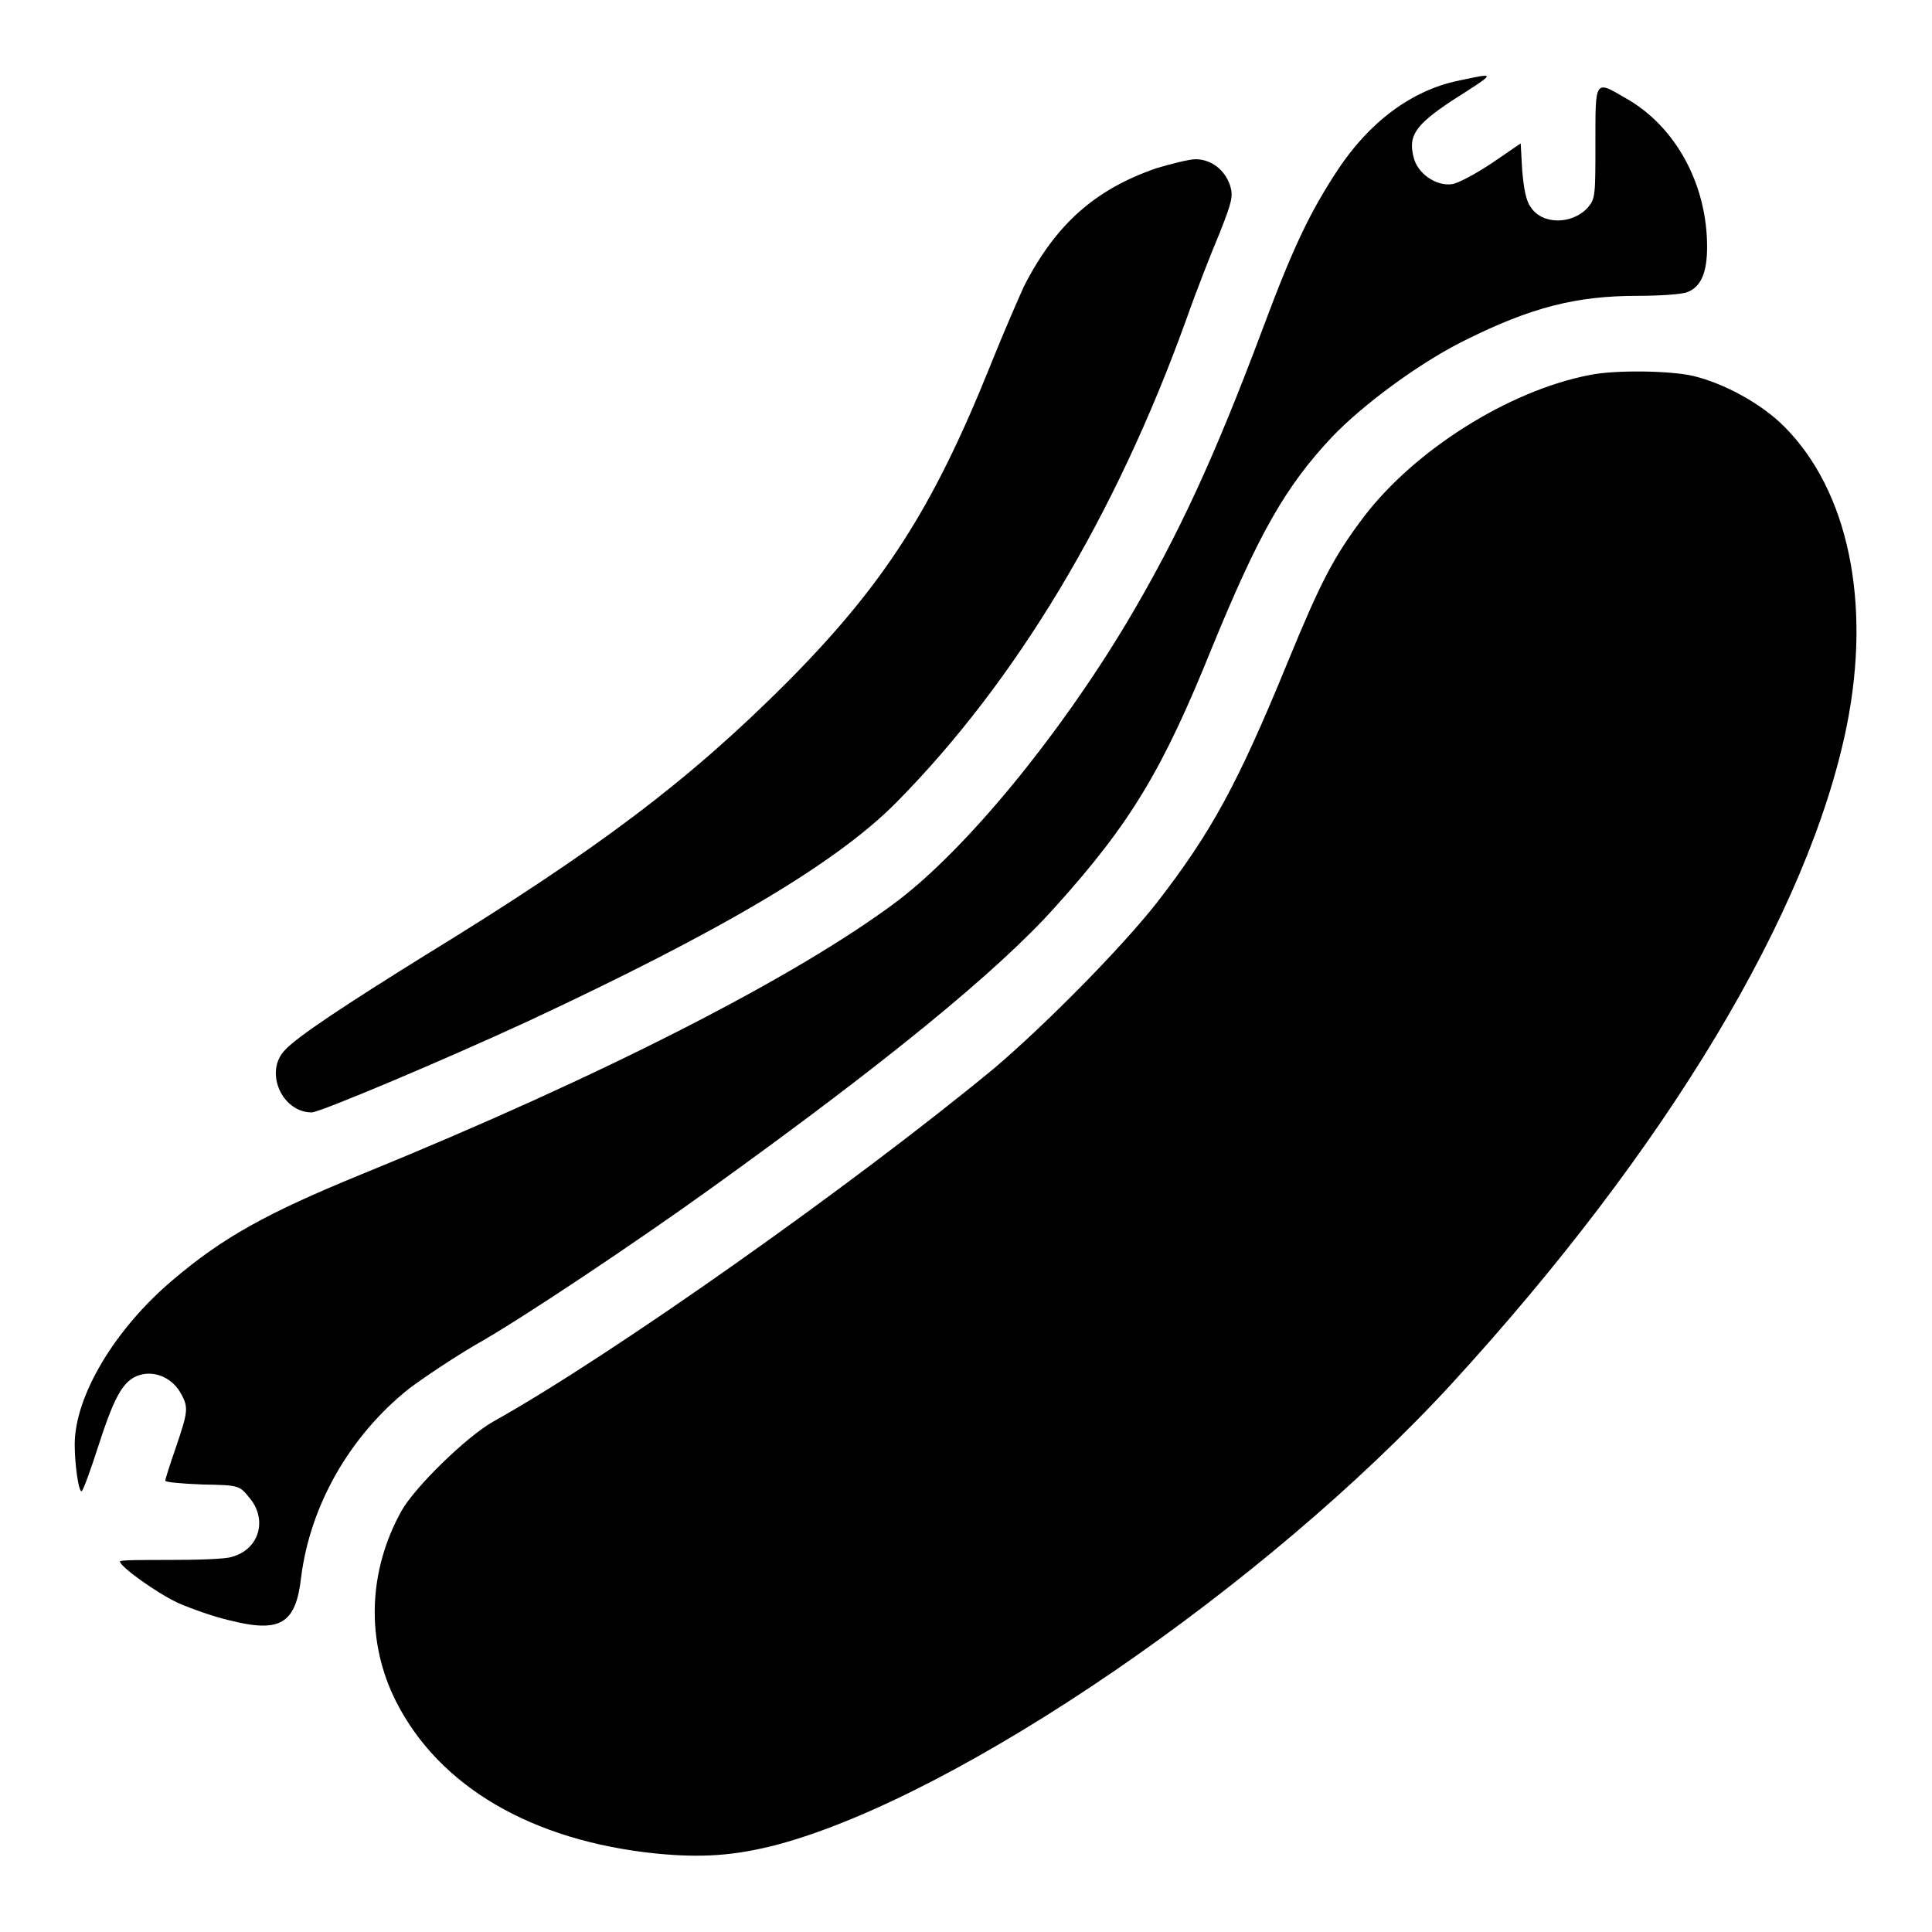
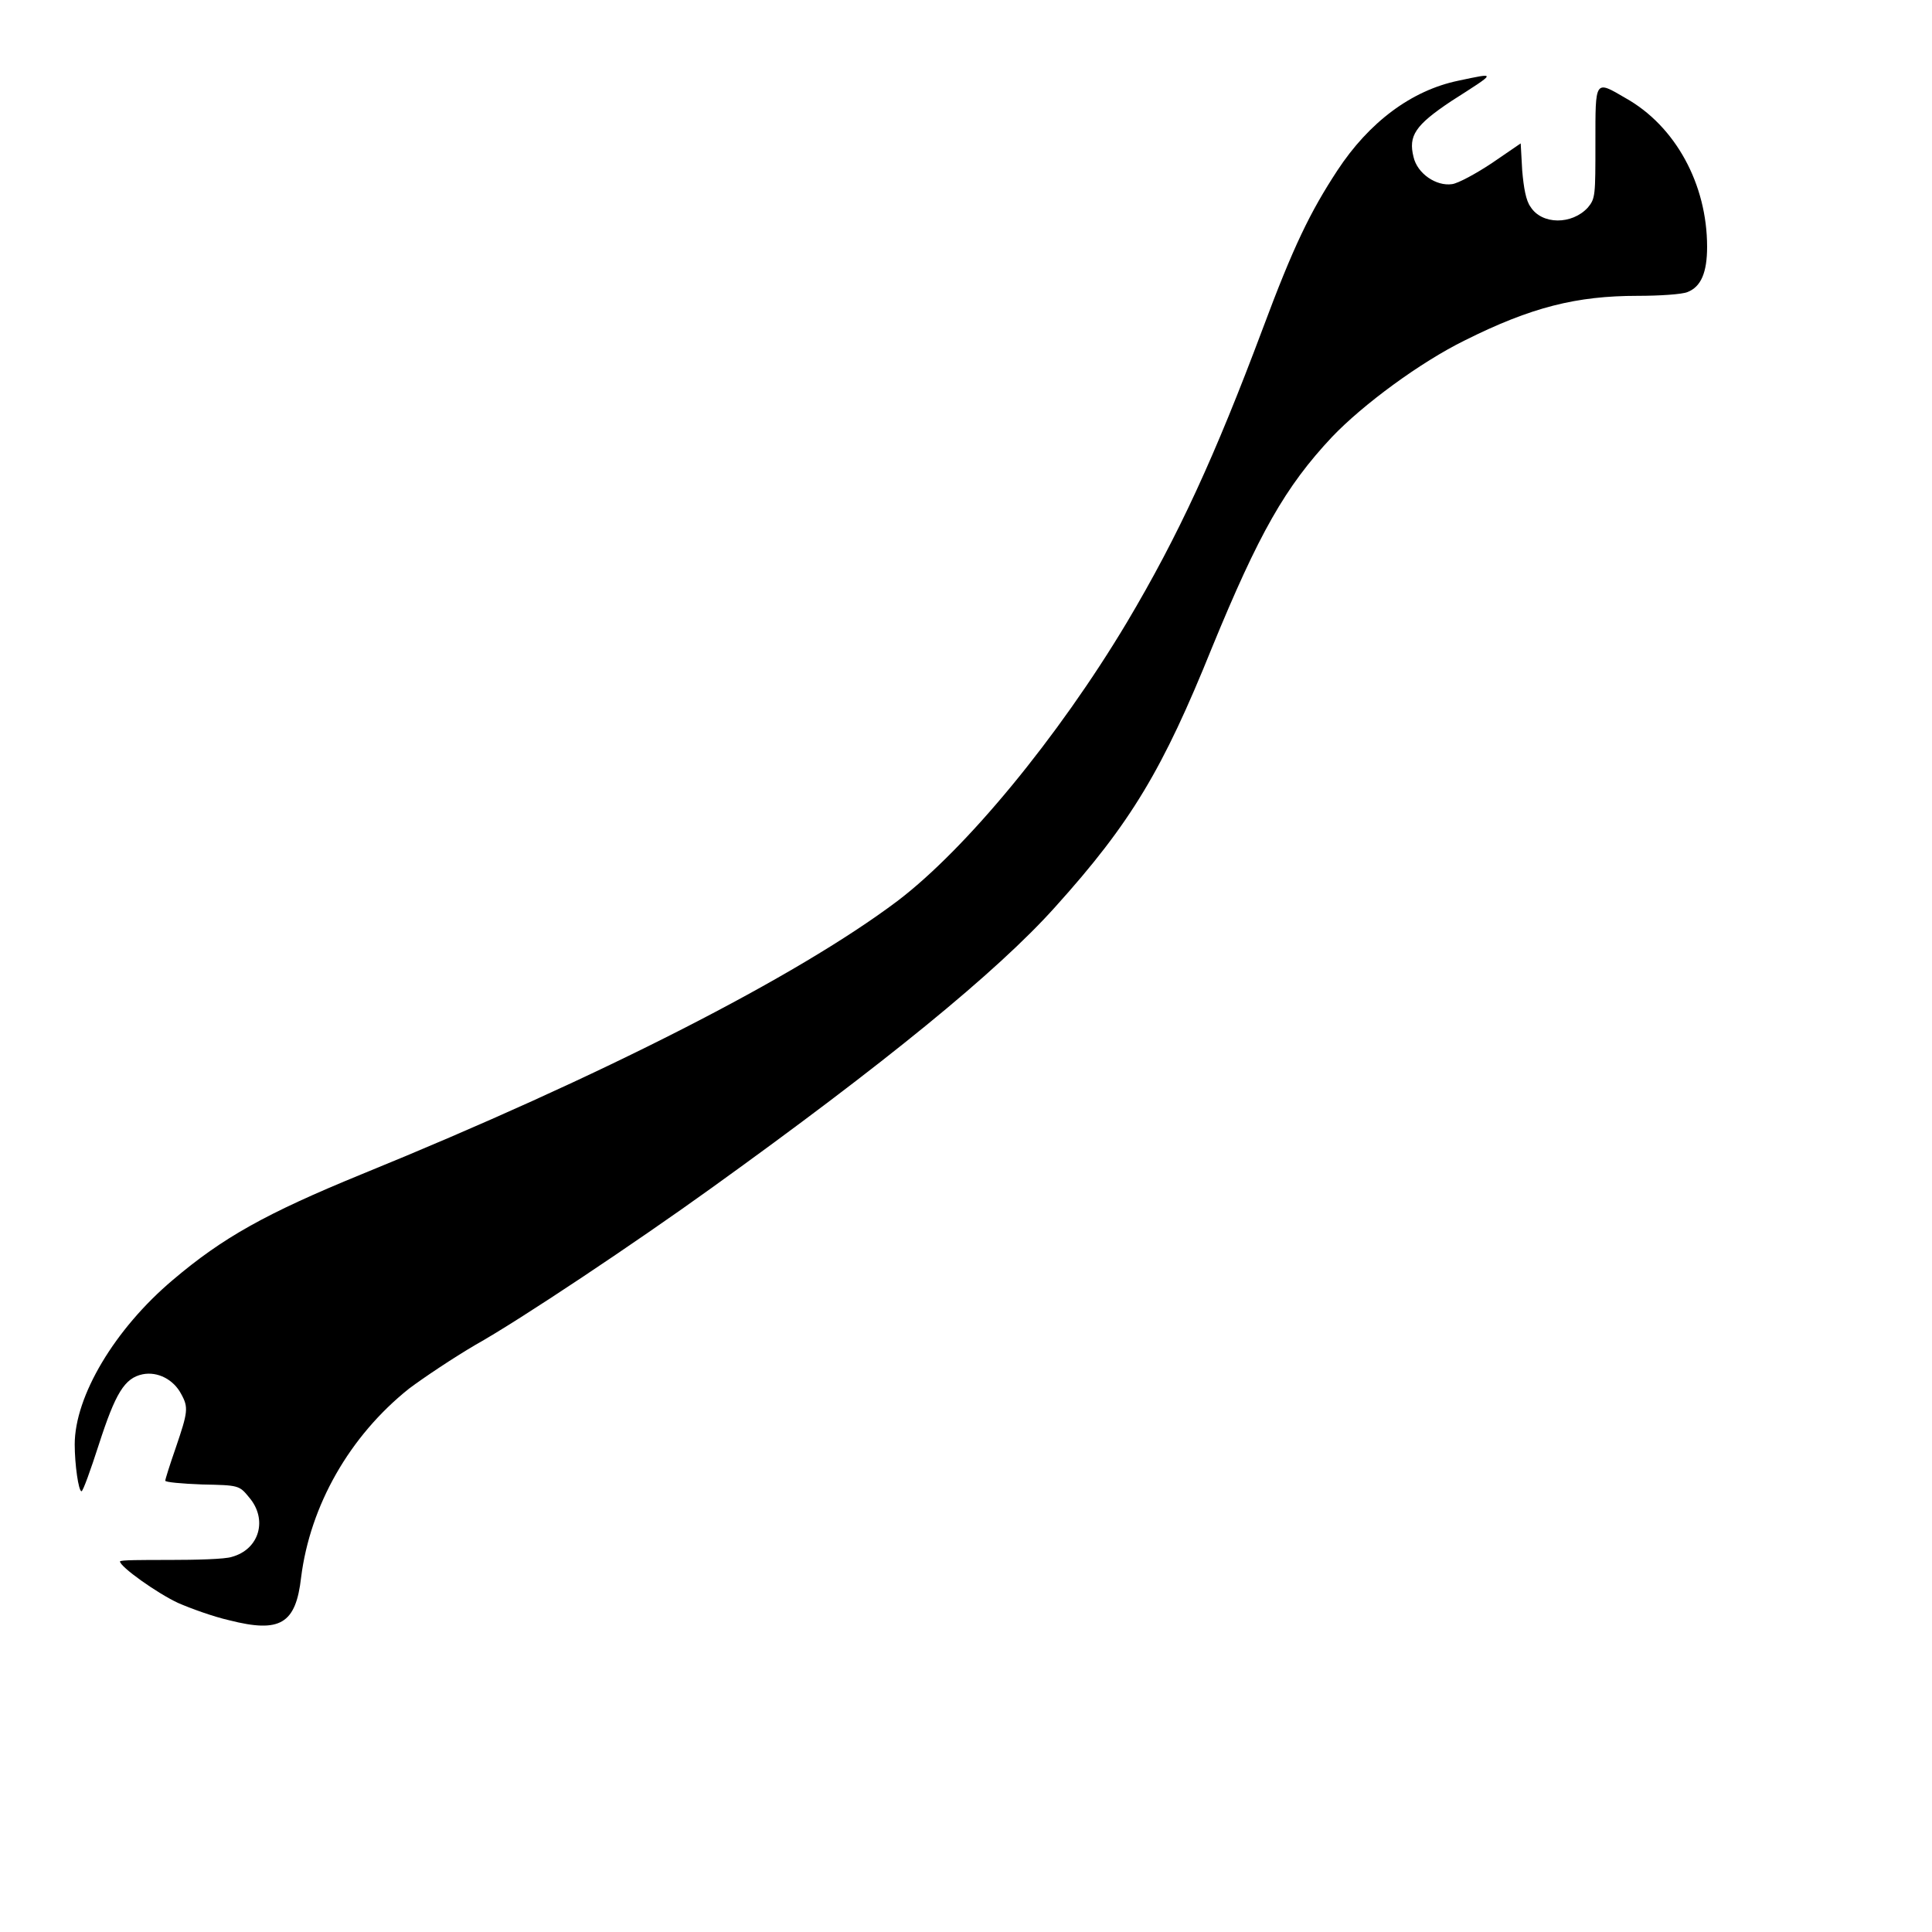
<svg xmlns="http://www.w3.org/2000/svg" version="1.1" x="0px" y="0px" viewBox="0 0 256 256" enable-background="new 0 0 256 256" xml:space="preserve">
  <g>
    <g>
      <g>
        <path fill="#000000" d="M193.2,10.7c-6.2,1.3-11.8,5.5-16,11.9c-3.6,5.5-5.8,10-9.9,21c-6.3,16.8-11.1,27.3-18,38.9c-9.1,15.2-21.3,30-30.4,36.9c-13.3,10-39.1,23.2-71,36.2c-12.7,5.2-18.4,8.4-25,14c-7.7,6.5-13,15.4-13,21.8c0,2.6,0.5,6.2,0.9,6.2c0.2,0,1.2-2.8,2.3-6.2c2.2-6.8,3.4-8.8,5.8-9.3c2-0.4,4.1,0.7,5.1,2.6c1,1.8,0.9,2.4-0.7,7.1c-0.8,2.3-1.4,4.2-1.4,4.4c0,0.2,2.2,0.4,4.9,0.5c4.8,0.1,4.9,0.1,6.2,1.7c2.5,2.9,1.4,6.9-2.3,7.9c-0.9,0.3-4.7,0.4-8.3,0.4c-3.6,0-6.5,0-6.5,0.2c0,0.7,4.9,4.2,7.7,5.5c1.6,0.7,4.6,1.8,6.8,2.3c6.7,1.7,8.8,0.5,9.5-5.7c1.2-9.5,6.4-18.7,14.3-25c2-1.5,5.9-4.1,8.8-5.8c5.9-3.3,21.3-13.6,31.3-20.8c22.8-16.4,37.8-28.6,45.5-37.2c10.1-11.2,14.3-18.3,20.8-34.4c6.2-15.1,9.7-21.3,15.9-27.9c4.1-4.3,11.7-9.9,17.6-12.8c8.8-4.4,14.8-5.9,22.9-5.9c2.9,0,5.9-0.2,6.6-0.5c1.8-0.7,2.6-2.6,2.6-6c0-8.3-4.2-16-10.8-19.7c-4.1-2.4-4-2.5-4,5.9c0,7,0,7.4-1,8.6c-2.1,2.3-6.1,2.3-7.6-0.1c-0.6-0.8-0.9-2.5-1.1-4.8l-0.2-3.6l-3.8,2.6c-2.1,1.4-4.5,2.7-5.3,2.8c-2.1,0.3-4.6-1.4-5.1-3.6c-0.7-2.8,0.2-4.2,5-7.4C198.4,9.5,198.4,9.6,193.2,10.7z" />
-         <path fill="#000000" d="M153.2,22.3c-8.1,2.8-13.3,7.4-17.5,15.6c-0.6,1.3-2.7,6.1-4.5,10.6c-7.6,18.9-14.1,29-26.9,41.9c-13.1,13.1-25,22.1-48,36.2c-10.3,6.4-17,10.8-18.6,12.6c-2.7,2.9-0.3,8.2,3.6,8.2c1.1,0,17.9-7.1,28.7-12.1c25.5-11.9,40.8-20.9,48.8-29c15.8-16,29-37.9,38.4-64c1.3-3.7,3.3-8.8,4.4-11.4c1.7-4.3,1.8-4.9,1.4-6.3c-0.7-2.1-2.5-3.5-4.6-3.5C157.6,21.1,155.2,21.7,153.2,22.3z" />
-         <path fill="#000000" d="M210.6,49.7c-10.8,2.1-23.2,10-29.9,18.8c-4,5.3-5.7,8.6-10.1,19.3c-6.6,16.1-10.1,22.5-17.3,31.8c-4.8,6.1-14.7,16.1-21.5,21.9c-18.9,15.6-50.9,38.2-66.5,46.9c-3.5,2-10.3,8.6-12.1,11.8c-4.5,8.1-4.7,17.4-0.7,25.3c5.7,11.2,17.9,18.4,34.4,20.1c6.1,0.6,10.5,0.3,16.2-1.2c24.1-6.5,64.6-34.2,89.3-61.1c28.4-31,47.3-62.4,52.3-87.1c3.3-16.4,0.2-31.2-8.3-39.7c-3-3-7.9-5.7-12.1-6.7C221.2,49.1,213.9,49,210.6,49.7z" />
      </g>
    </g>
  </g>
</svg>